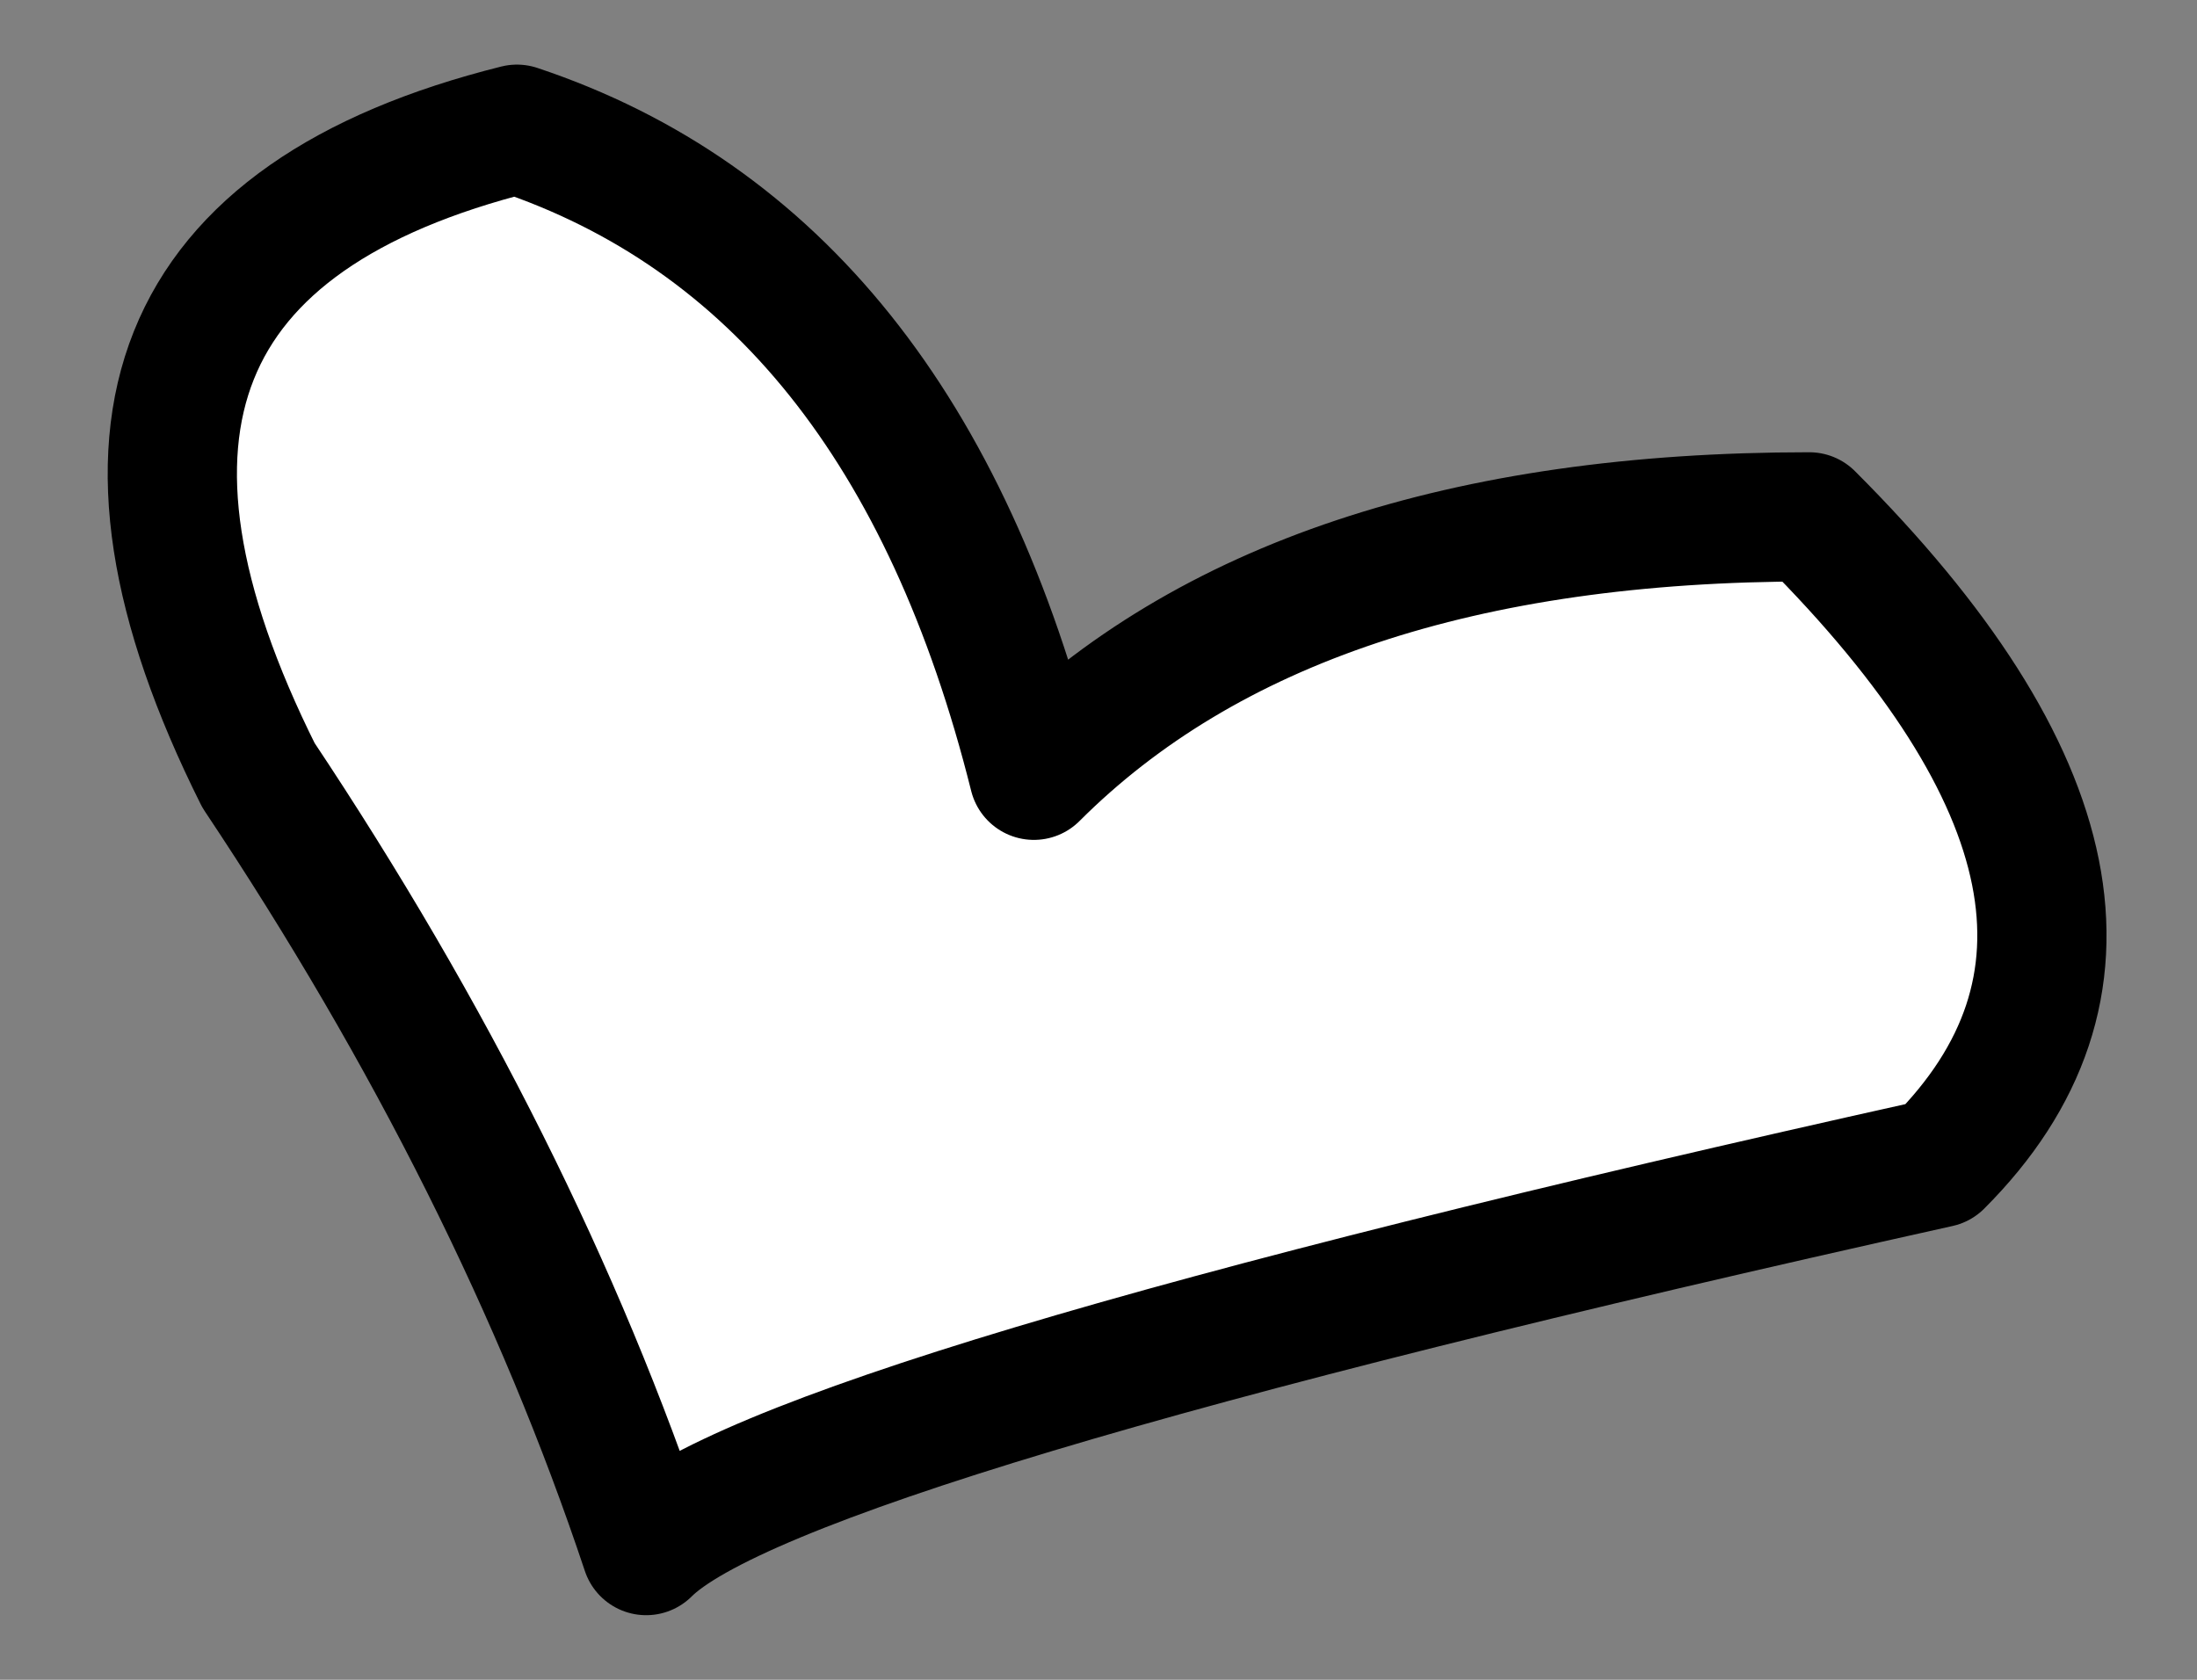
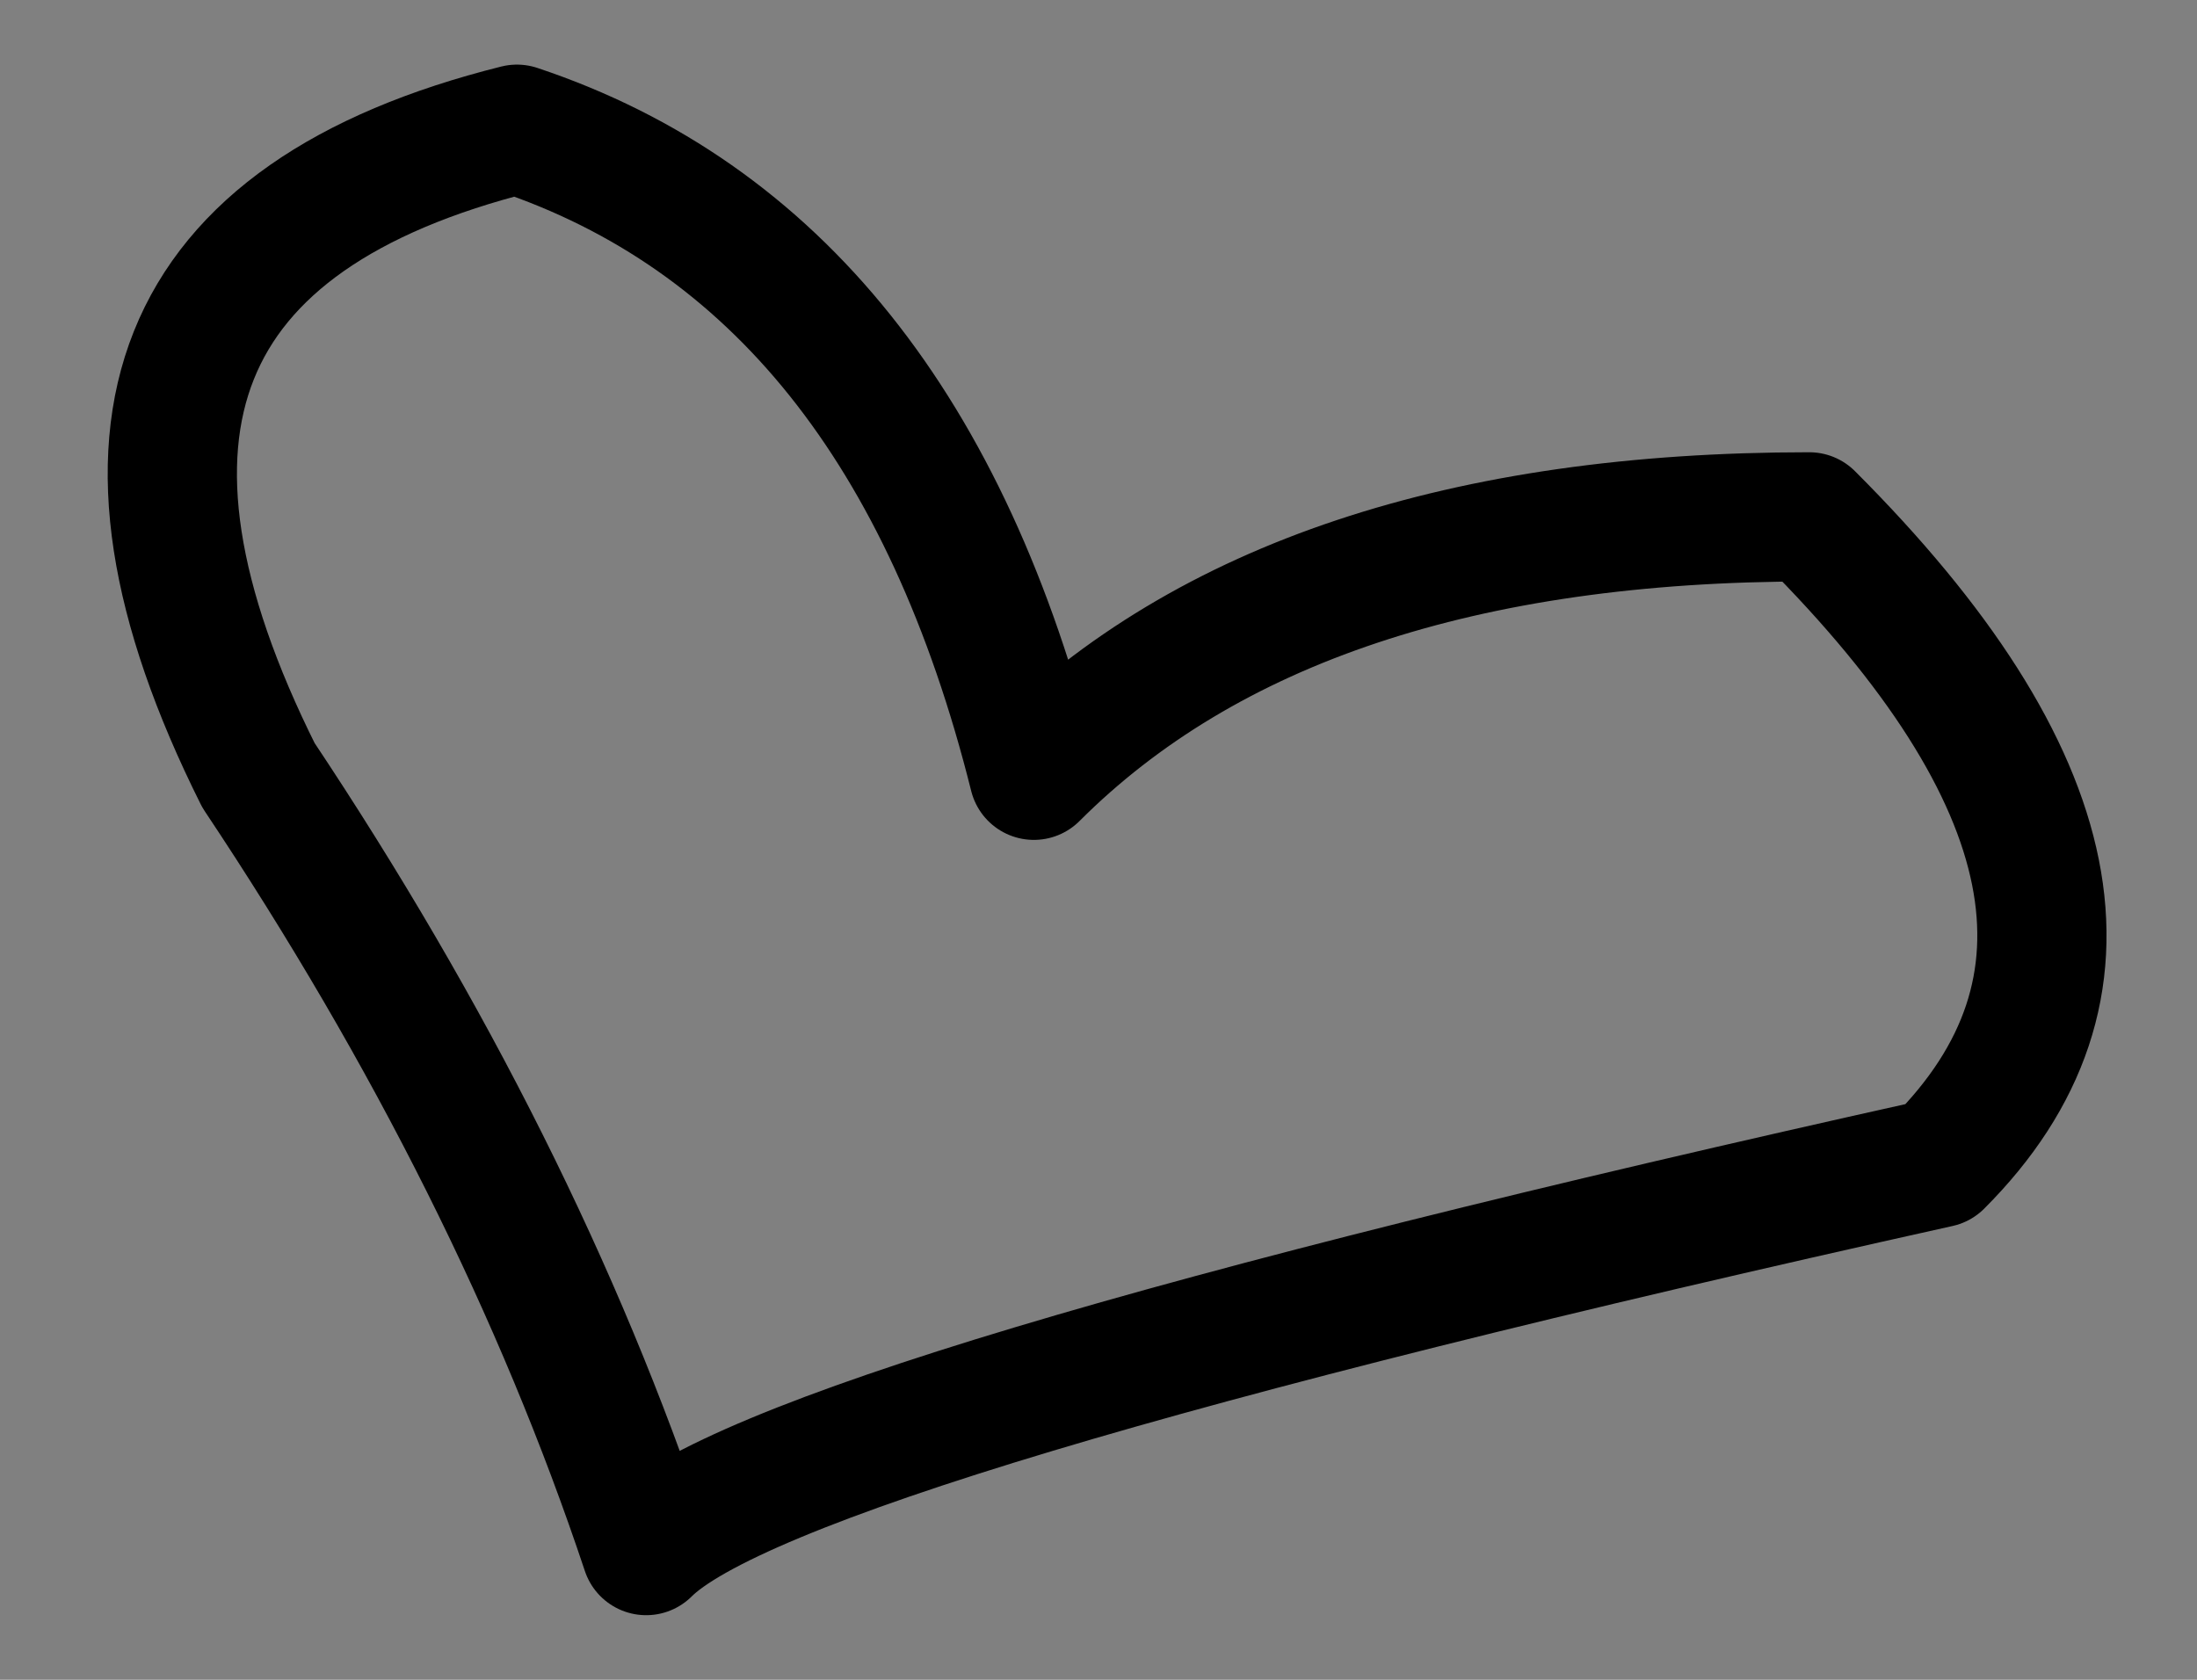
<svg xmlns="http://www.w3.org/2000/svg" height="0.65px" width="0.85px">
  <rect width="100%" height="100%" fill="#808080" stroke="none" />
  <g transform="matrix(1.0, 0.0, 0.0, 1.0, 0.05, 0.05)">
-     <path d="M0.7 0.4 Q0.25 0.5 0.2 0.55 0.15 0.4 0.05 0.25 -0.05 0.05 0.15 0.0 0.3 0.05 0.35 0.25 0.45 0.15 0.65 0.15 0.8 0.3 0.7 0.4" fill="#ffffff" fill-rule="evenodd" stroke="none" />
    <path d="M0.7 0.4 Q0.25 0.5 0.2 0.55 0.15 0.4 0.05 0.25 -0.05 0.05 0.15 0.0 0.3 0.05 0.35 0.25 0.45 0.15 0.65 0.15 0.8 0.3 0.7 0.4 Z" fill="none" stroke="#000000" stroke-linecap="round" stroke-linejoin="round" stroke-width="0.05" />
  </g>
</svg>